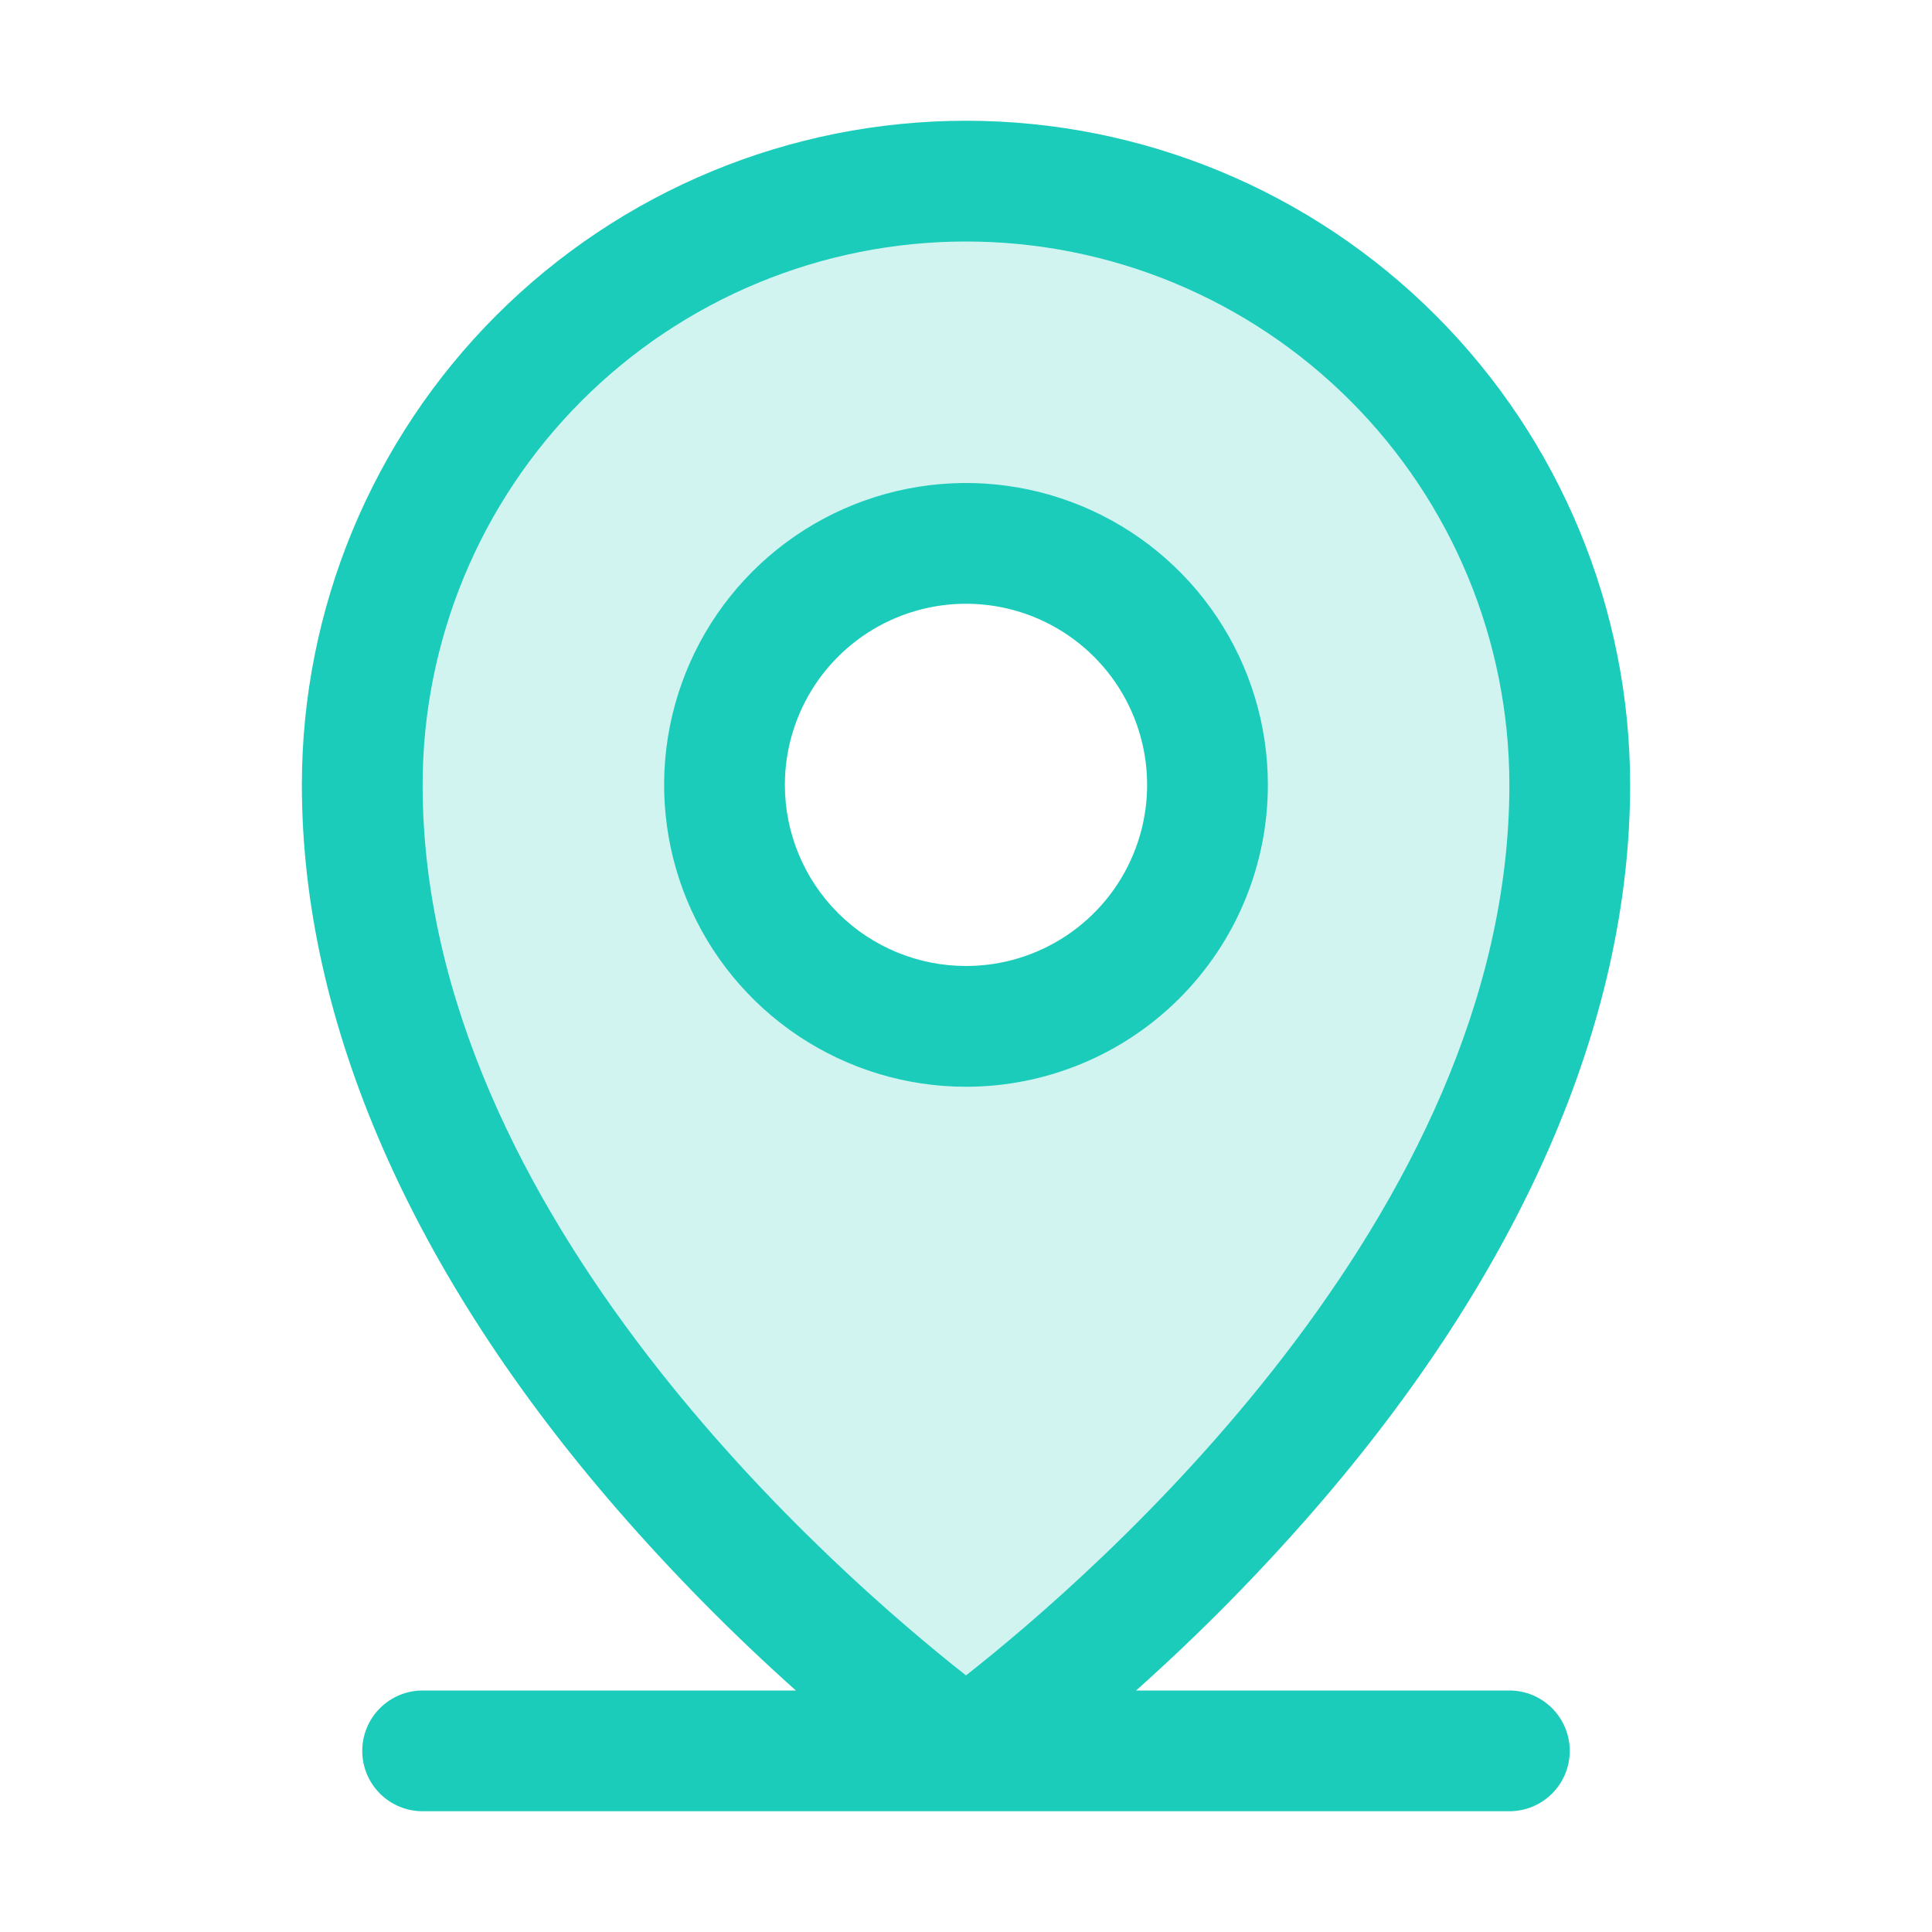
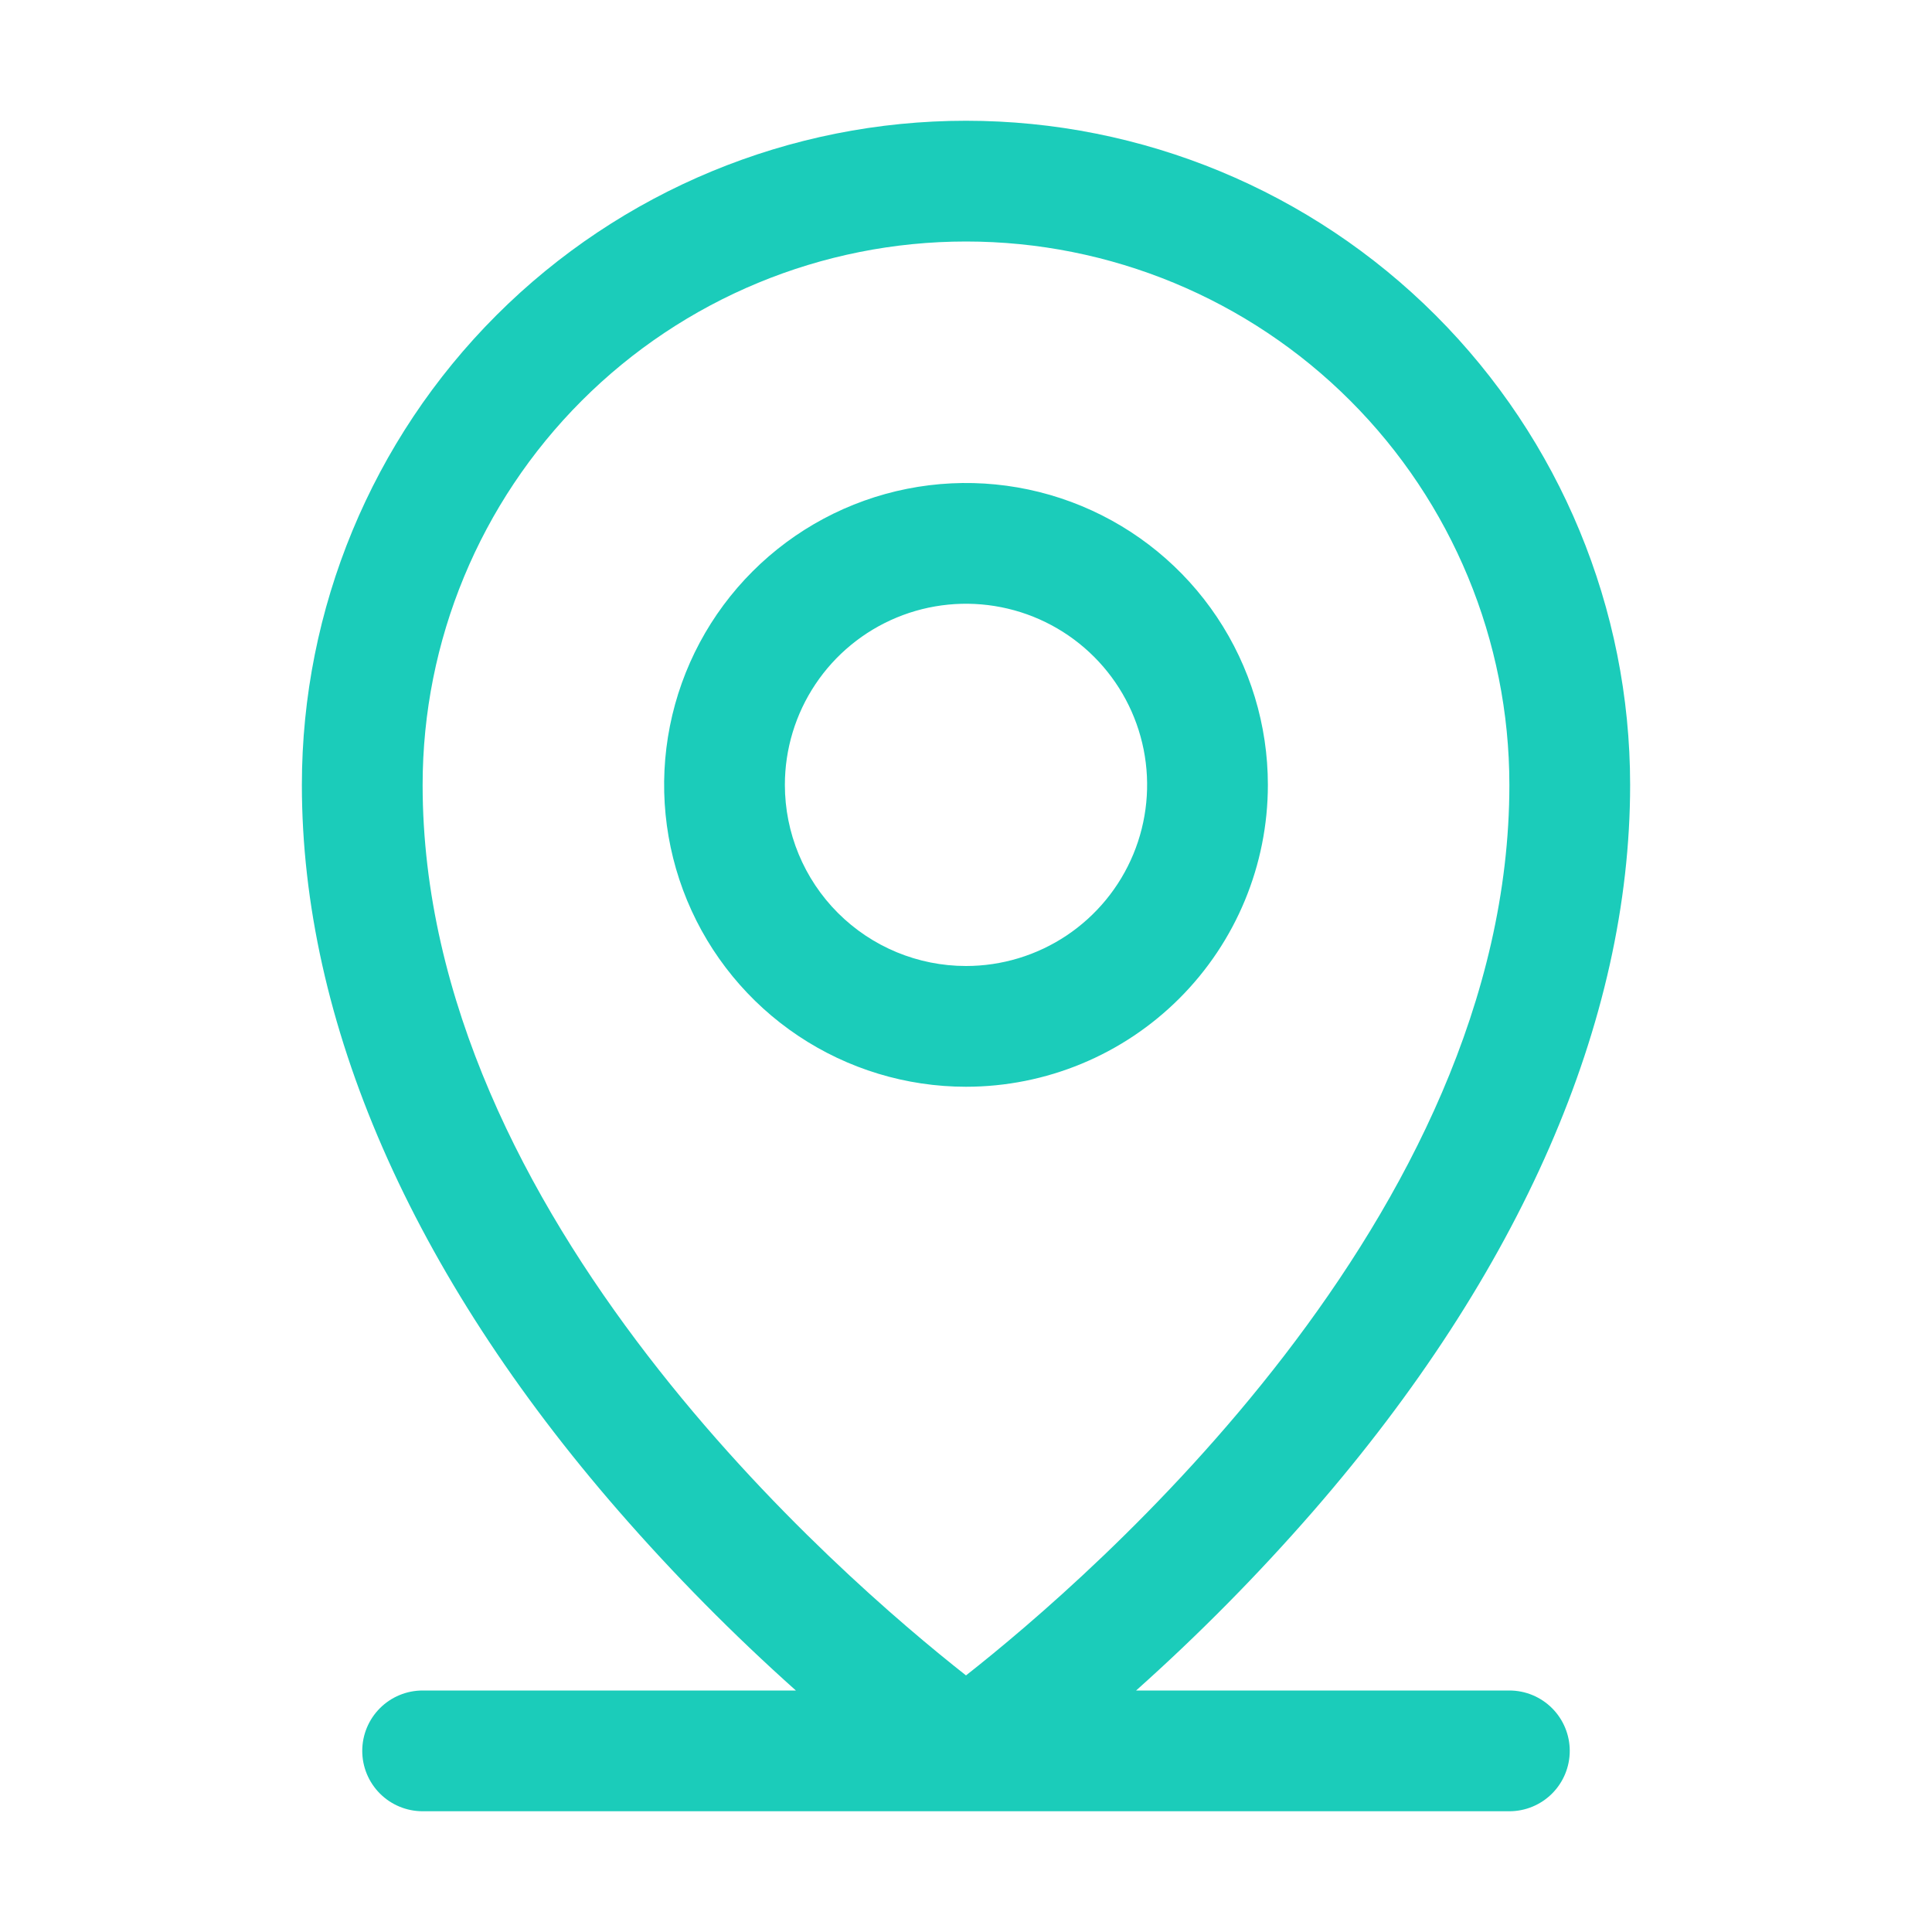
<svg xmlns="http://www.w3.org/2000/svg" width="800" height="800" viewBox="0 0 800 800" fill="none">
-   <path opacity="0.2" d="M400 75C333.696 75 270.107 101.339 223.223 148.223C176.339 195.107 150 258.696 150 325C150 550 400 725 400 725C400 725 650 550 650 325C650 258.696 623.661 195.107 576.777 148.223C529.893 101.339 466.304 75 400 75ZM400 425C380.222 425 360.888 419.135 344.443 408.147C327.998 397.159 315.181 381.541 307.612 363.268C300.043 344.996 298.063 324.889 301.921 305.491C305.78 286.093 315.304 268.275 329.289 254.289C343.275 240.304 361.093 230.78 380.491 226.921C399.889 223.063 419.996 225.043 438.268 232.612C456.541 240.181 472.159 252.998 483.147 269.443C494.135 285.888 500 305.222 500 325C500 351.522 489.464 376.957 470.711 395.711C451.957 414.464 426.522 425 400 425Z" fill="#1BCCBA" />
  <path d="M625 700H470.437C496.402 676.816 520.887 652.028 543.75 625.781C629.531 527.125 675 423.125 675 325C675 252.065 646.027 182.118 594.454 130.546C542.882 78.973 472.935 50 400 50C327.065 50 257.118 78.973 205.546 130.546C153.973 182.118 125 252.065 125 325C125 423.125 170.344 527.125 256.25 625.781C279.113 652.028 303.598 676.816 329.562 700H175C168.37 700 162.011 702.634 157.322 707.322C152.634 712.011 150 718.37 150 725C150 731.63 152.634 737.989 157.322 742.678C162.011 747.366 168.37 750 175 750H625C631.63 750 637.989 747.366 642.678 742.678C647.366 737.989 650 731.63 650 725C650 718.37 647.366 712.011 642.678 707.322C637.989 702.634 631.63 700 625 700ZM175 325C175 265.326 198.705 208.097 240.901 165.901C283.097 123.705 340.326 100 400 100C459.674 100 516.903 123.705 559.099 165.901C601.295 208.097 625 265.326 625 325C625 503.844 451.656 653.125 400 693.75C348.344 653.125 175 503.844 175 325ZM525 325C525 300.277 517.669 276.11 503.934 255.554C490.199 234.998 470.676 218.976 447.835 209.515C424.995 200.054 399.861 197.579 375.614 202.402C351.366 207.225 329.093 219.13 311.612 236.612C294.13 254.093 282.225 276.366 277.402 300.614C272.579 324.861 275.054 349.995 284.515 372.835C293.976 395.676 309.998 415.199 330.554 428.934C351.11 442.669 375.277 450 400 450C433.152 450 464.946 436.83 488.388 413.388C511.83 389.946 525 358.152 525 325ZM325 325C325 310.166 329.399 295.666 337.64 283.332C345.881 270.999 357.594 261.386 371.299 255.709C385.003 250.032 400.083 248.547 414.632 251.441C429.18 254.335 442.544 261.478 453.033 271.967C463.522 282.456 470.665 295.82 473.559 310.368C476.453 324.917 474.968 339.997 469.291 353.701C463.614 367.406 454.001 379.119 441.668 387.36C429.334 395.601 414.834 400 400 400C380.109 400 361.032 392.098 346.967 378.033C332.902 363.968 325 344.891 325 325Z" fill="#1BCCBA" />
</svg>